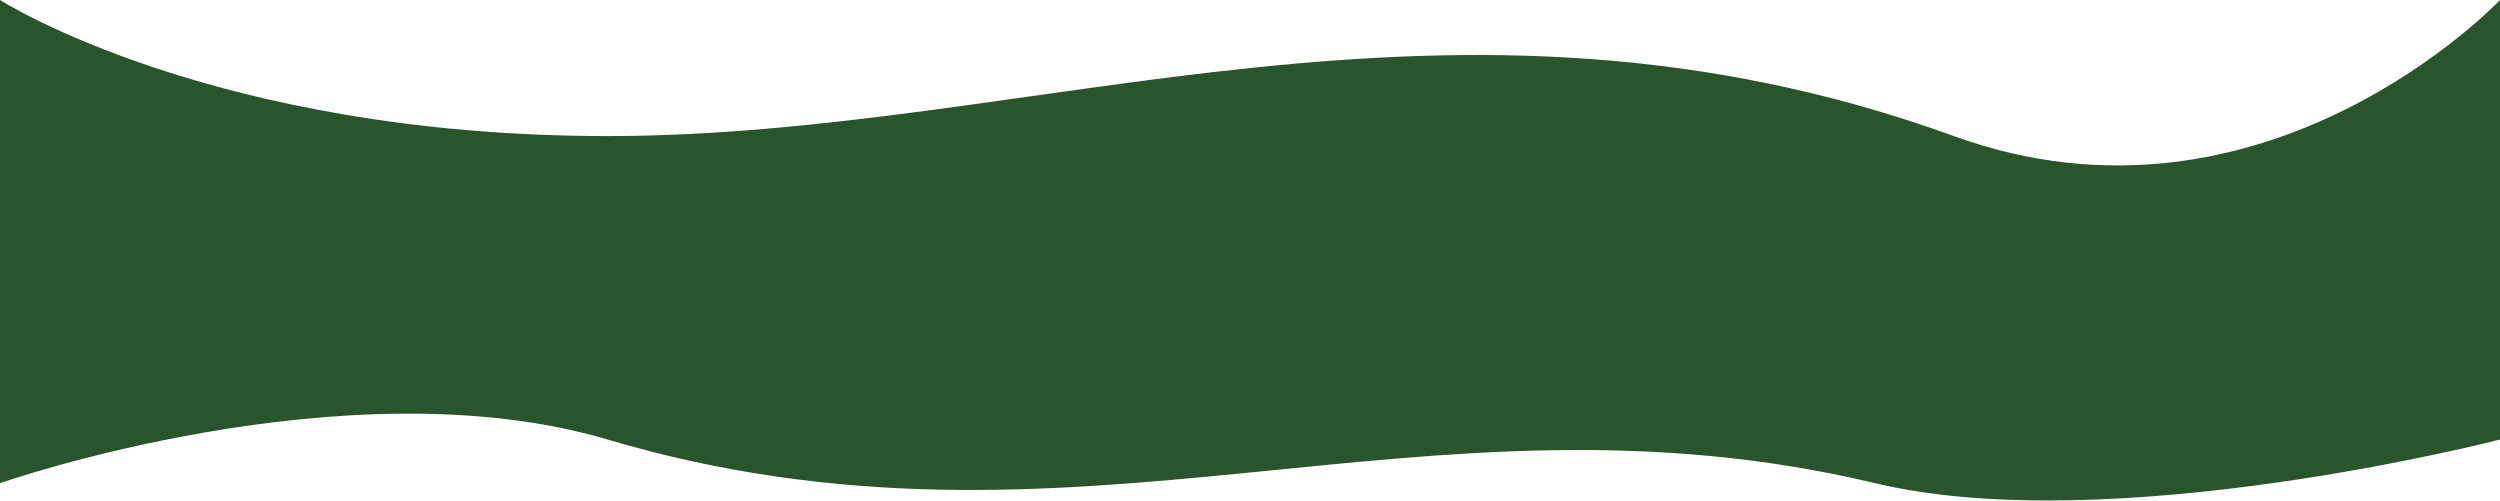
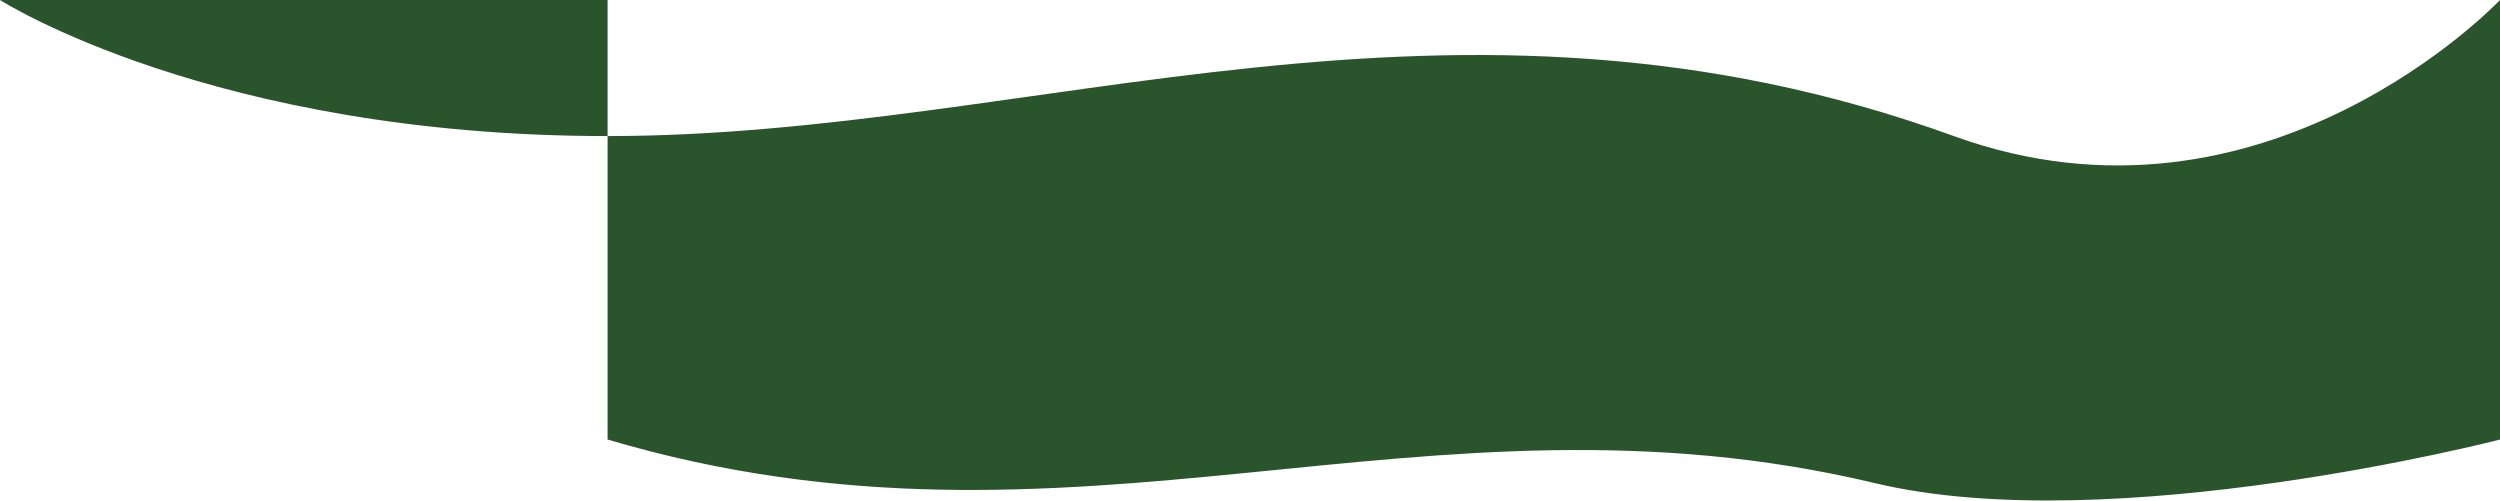
<svg xmlns="http://www.w3.org/2000/svg" width="1920" height="385" viewBox="0 0 1920 385" fill="none">
-   <path d="M0 0C0 0 163 104.5 466.624 104.5C796.819 104.5 1114.5 -35.562 1500.5 104.5C1739.5 191.222 1920 0 1920 0V337.56C1920 337.56 1622.33 414.561 1440 371.06C1092.12 288.064 826.09 444.037 466.624 337.56C265.749 278.059 0 371.06 0 371.06V0Z" fill="#2A542C" />
+   <path d="M0 0C0 0 163 104.5 466.624 104.5C796.819 104.5 1114.5 -35.562 1500.5 104.5C1739.5 191.222 1920 0 1920 0V337.56C1920 337.56 1622.33 414.561 1440 371.06C1092.12 288.064 826.09 444.037 466.624 337.56V0Z" fill="#2A542C" />
</svg>